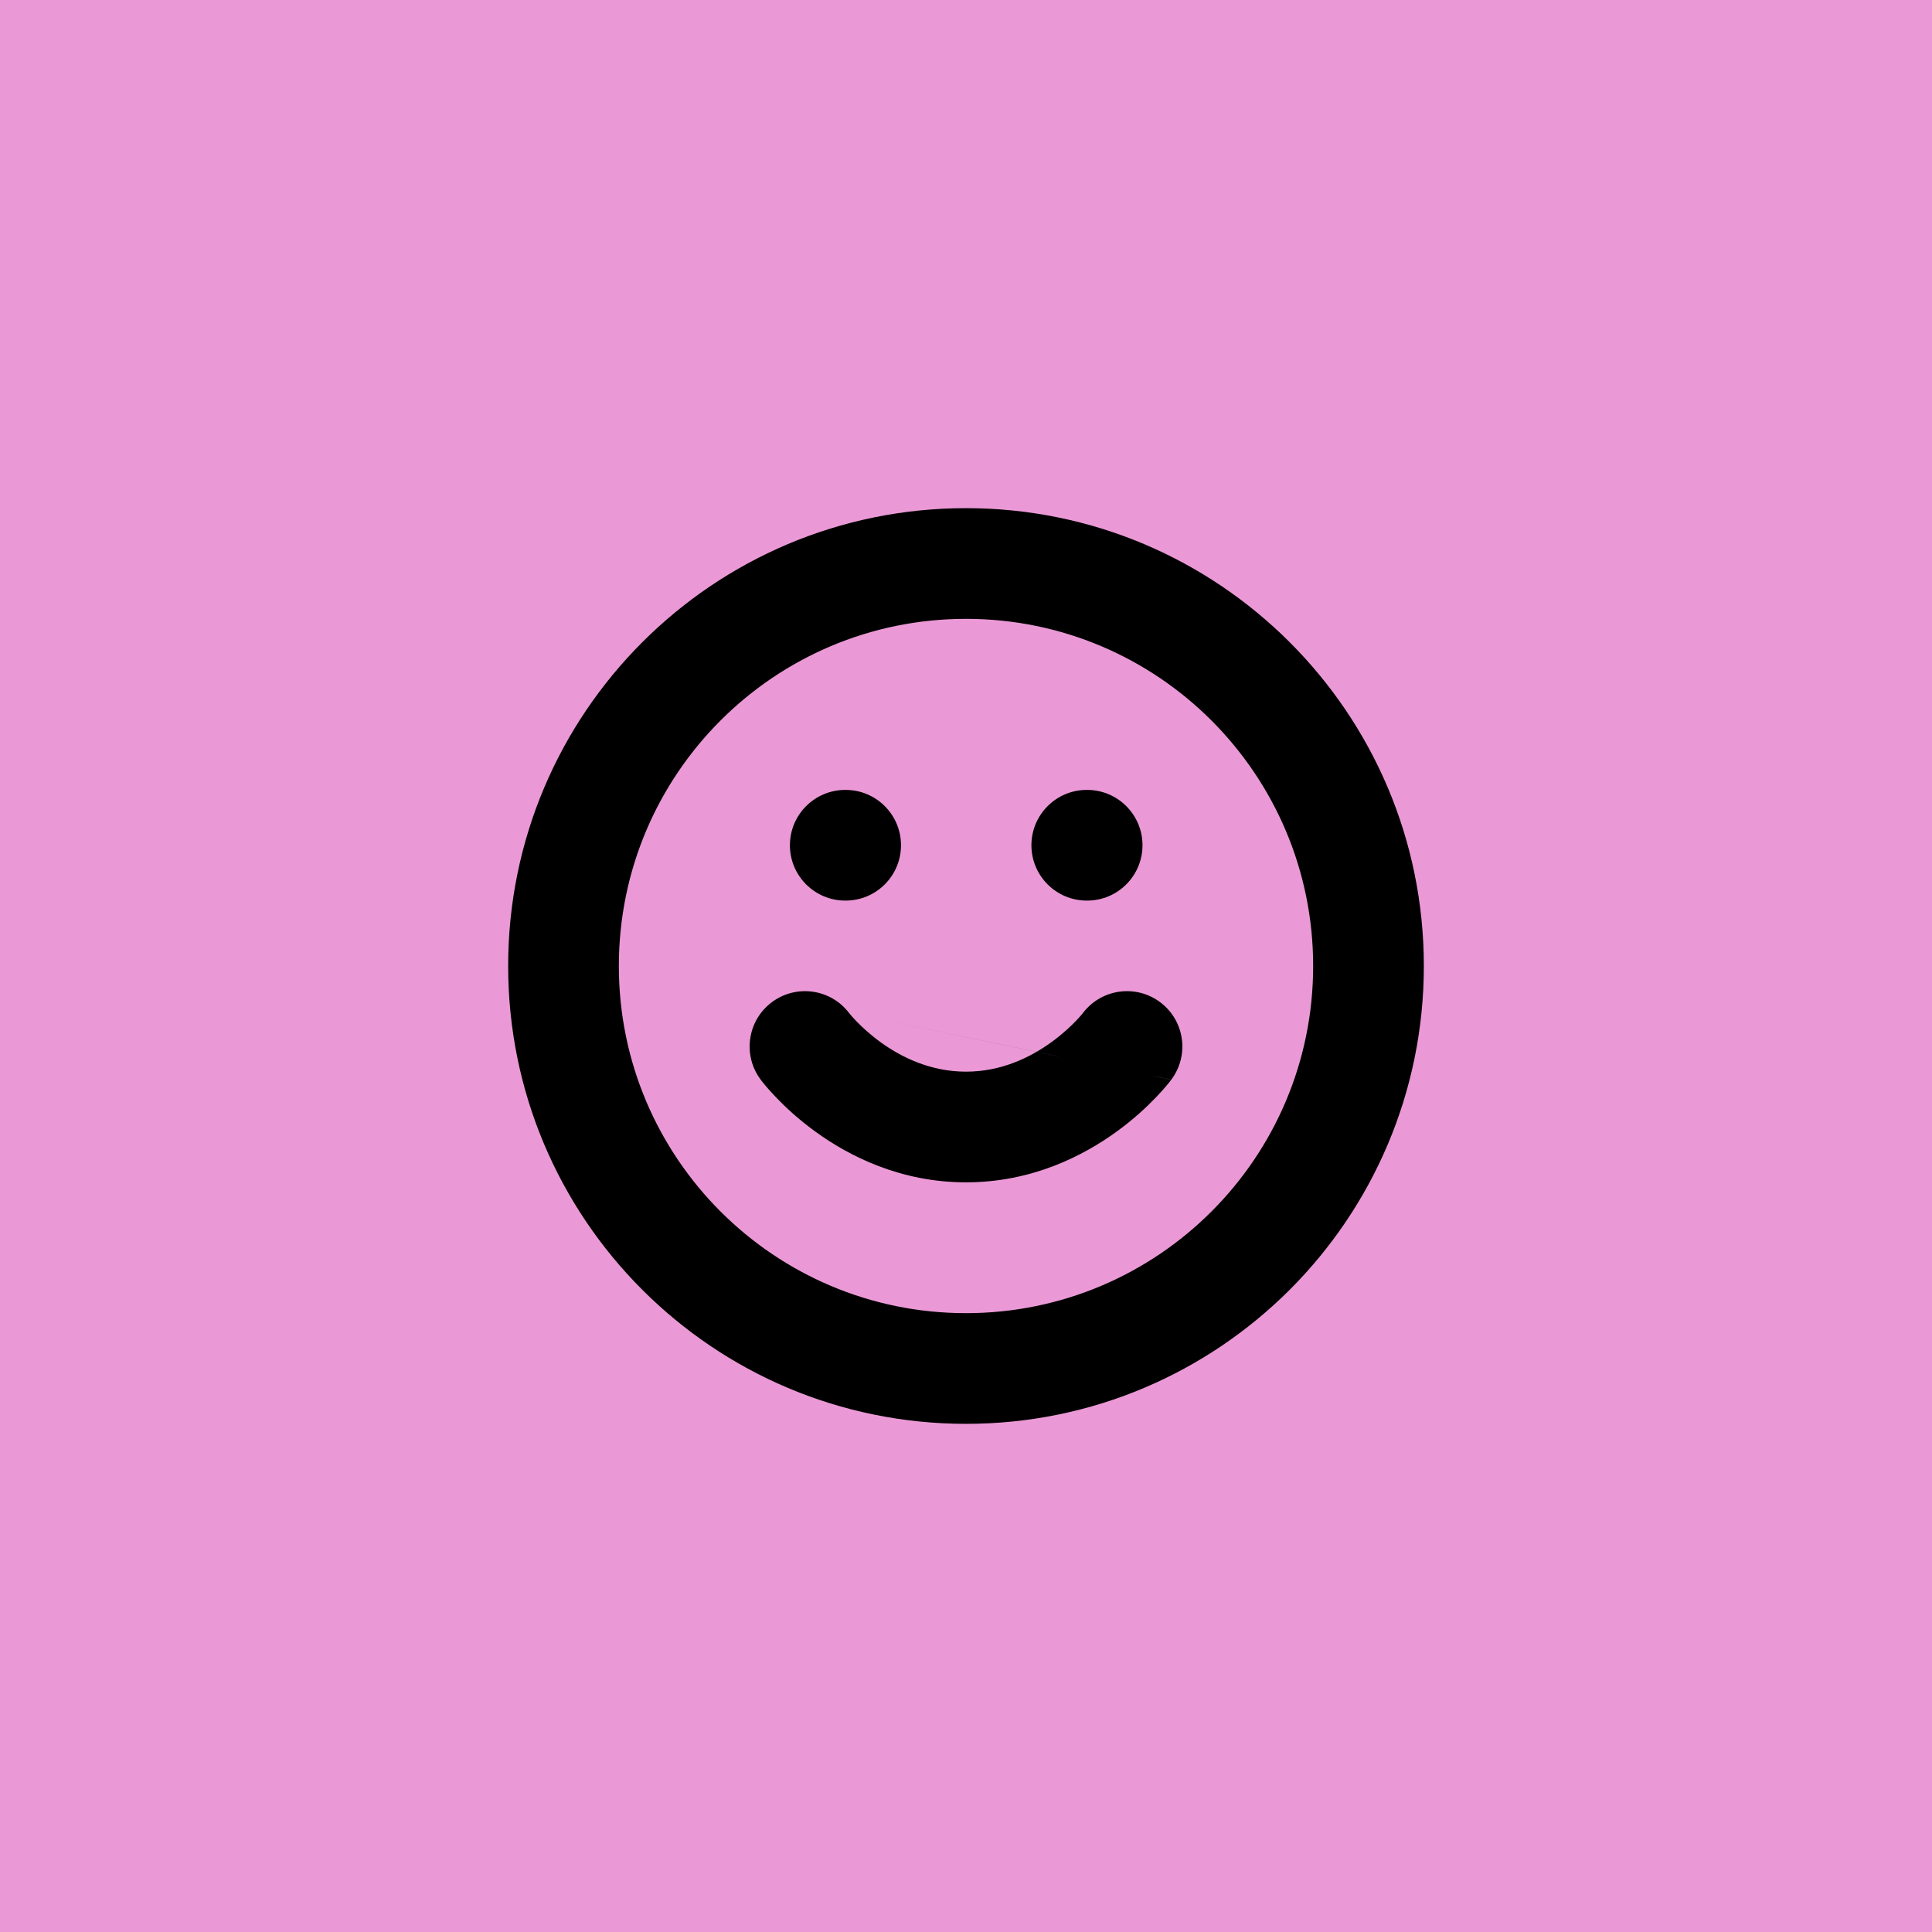
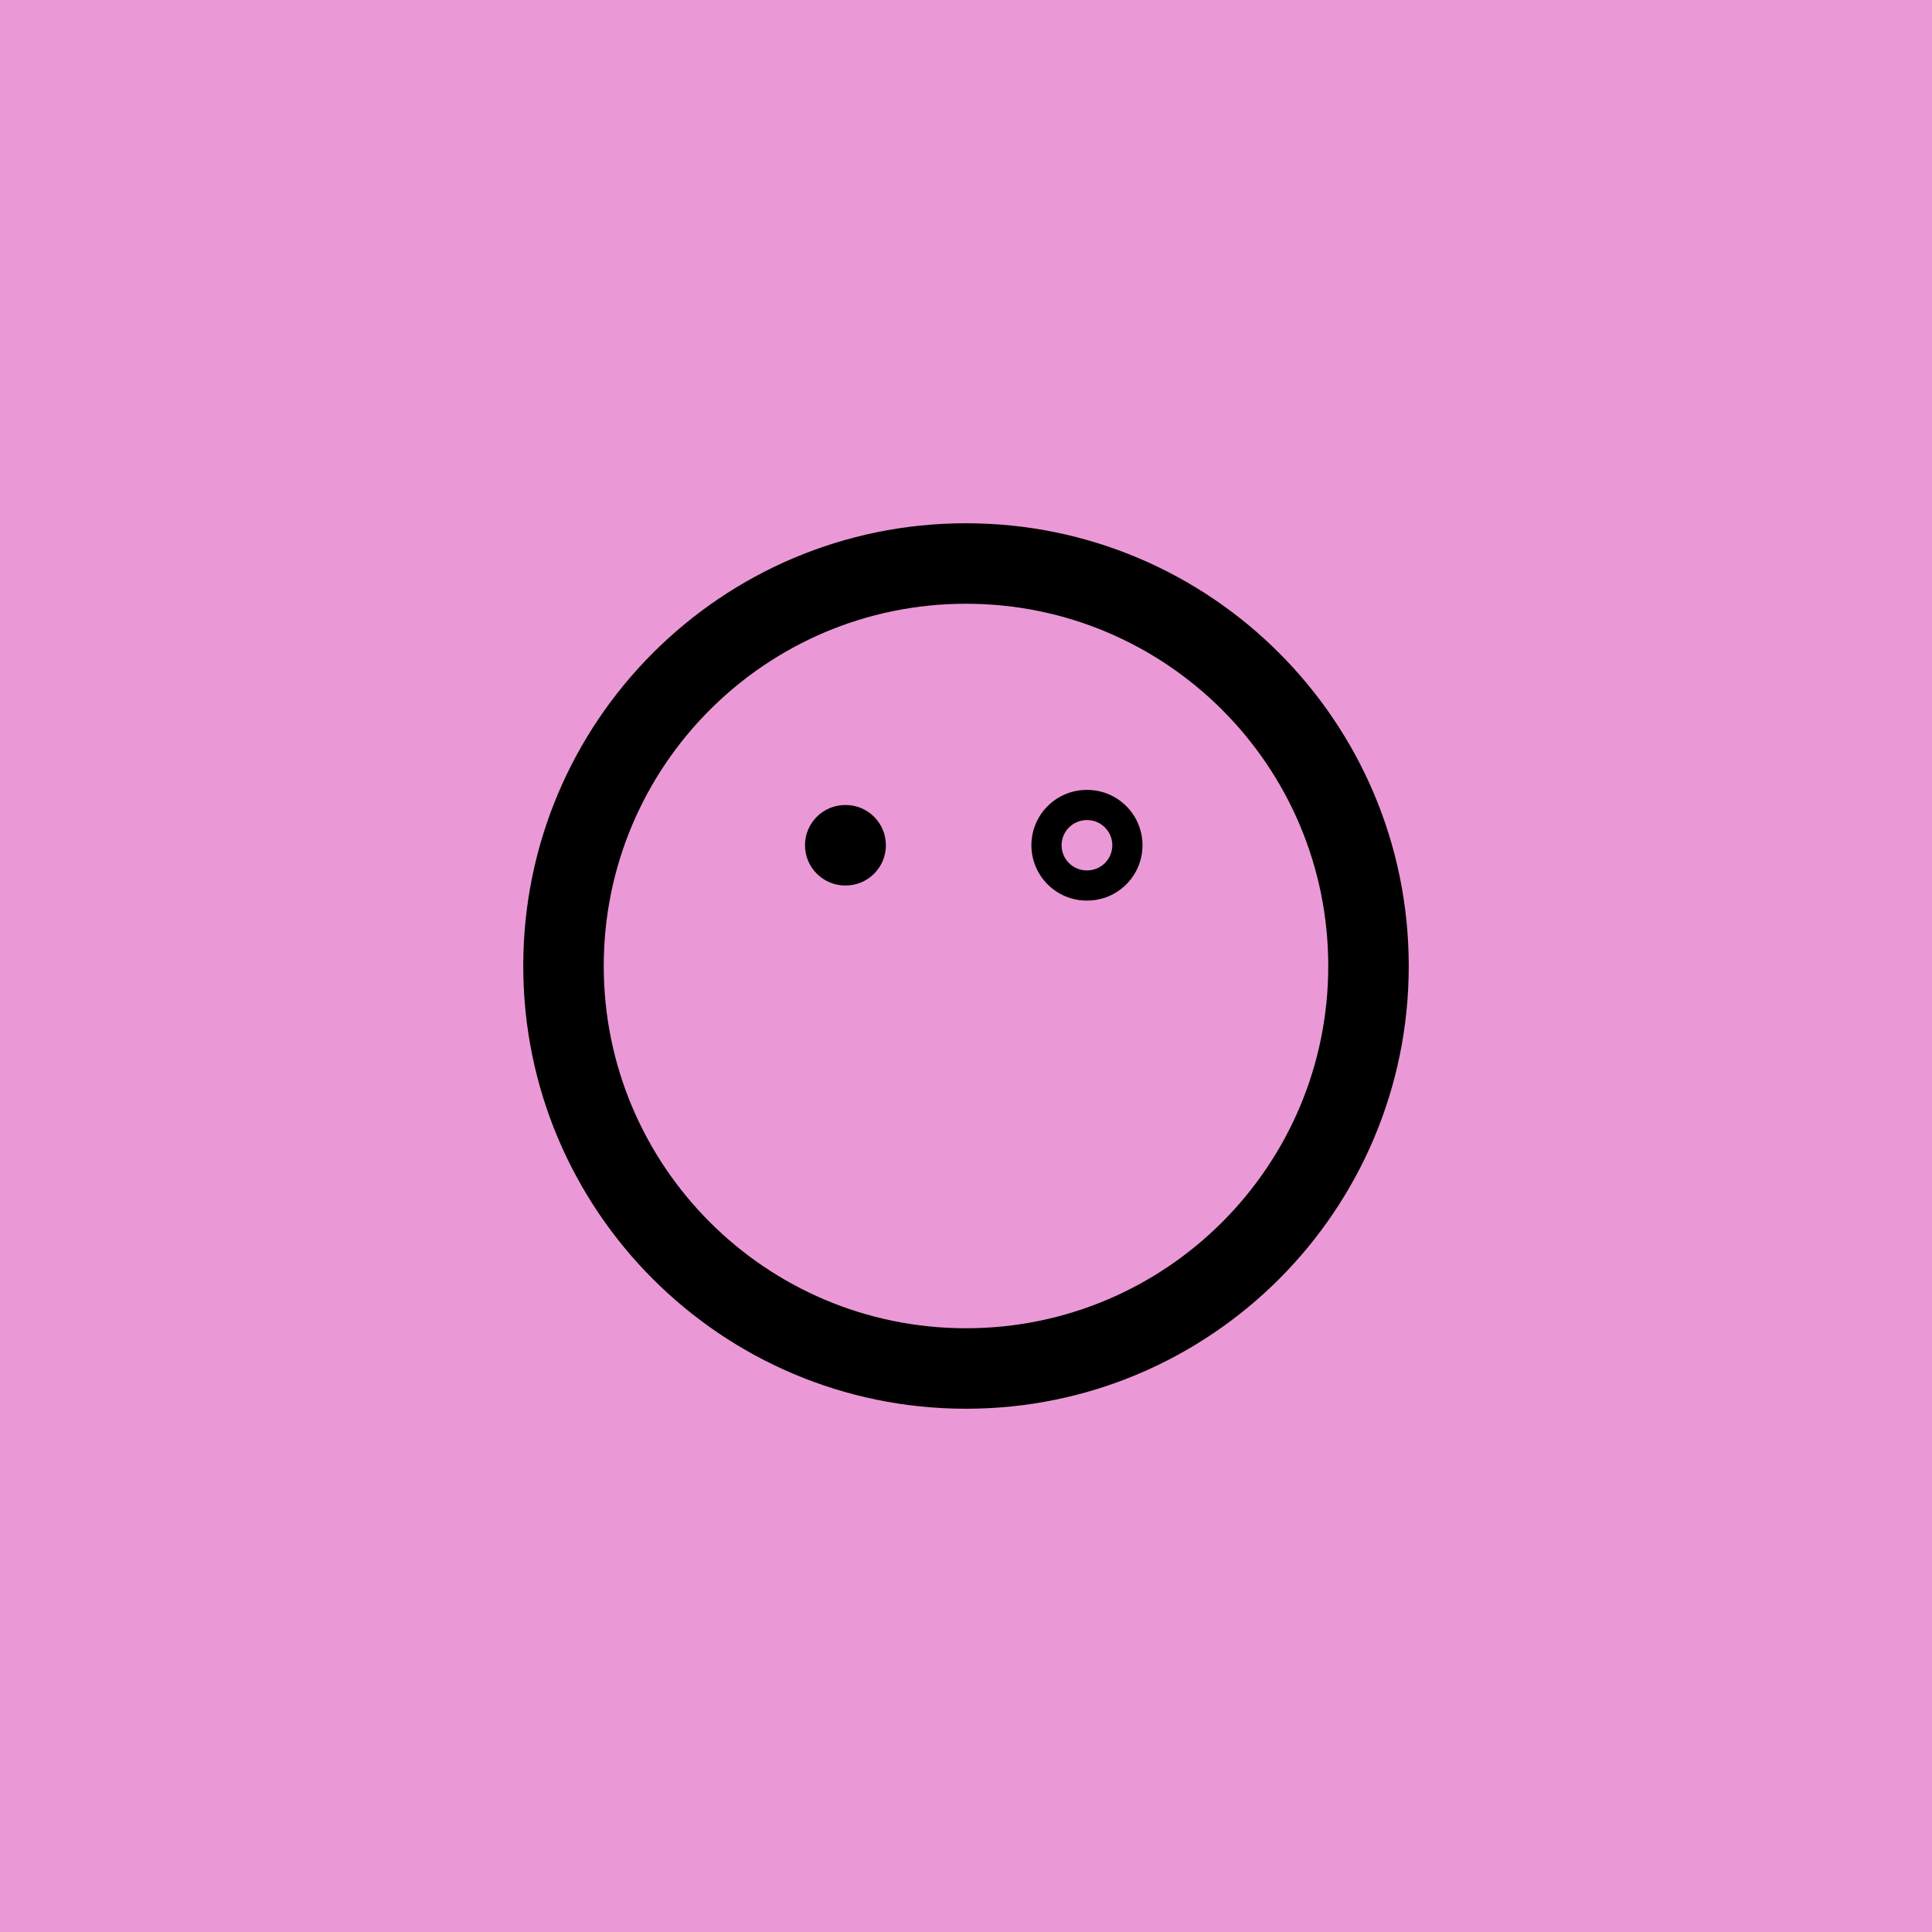
<svg xmlns="http://www.w3.org/2000/svg" width="48" height="48" viewBox="0 0 48 48" fill="none">
  <path d="M0 0H48V48H0V0Z" fill="#EB99D6" />
  <path fill-rule="evenodd" clip-rule="evenodd" d="M24 15C19.029 15 15 19.029 15 24C15 28.971 19.029 33 24 33C28.971 33 33 28.971 33 24C33 19.029 28.971 15 24 15ZM13 24C13 17.925 17.925 13 24 13C30.075 13 35 17.925 35 24C35 30.075 30.075 35 24 35C17.925 35 13 30.075 13 24Z" fill="black" />
-   <path fill-rule="evenodd" clip-rule="evenodd" d="M12.625 24C12.625 17.718 17.718 12.625 24 12.625C30.282 12.625 35.375 17.718 35.375 24C35.375 30.282 30.282 35.375 24 35.375C17.718 35.375 12.625 30.282 12.625 24ZM24 13.375C18.132 13.375 13.375 18.132 13.375 24C13.375 29.868 18.132 34.625 24 34.625C29.868 34.625 34.625 29.868 34.625 24C34.625 18.132 29.868 13.375 24 13.375ZM24 15.375C19.236 15.375 15.375 19.236 15.375 24C15.375 28.764 19.236 32.625 24 32.625C28.764 32.625 32.625 28.764 32.625 24C32.625 19.236 28.764 15.375 24 15.375ZM14.625 24C14.625 18.822 18.822 14.625 24 14.625C29.178 14.625 33.375 18.822 33.375 24C33.375 29.178 29.178 33.375 24 33.375C18.822 33.375 14.625 29.178 14.625 24Z" fill="black" />
-   <path fill-rule="evenodd" clip-rule="evenodd" d="M20.797 25.396C20.465 24.958 19.84 24.87 19.4 25.2C18.958 25.531 18.869 26.158 19.2 26.6L20 26C19.2 26.6 19.2 26.6 19.2 26.6L19.201 26.601L19.202 26.603L19.205 26.607L19.212 26.616L19.233 26.643C19.251 26.665 19.274 26.694 19.303 26.729C19.362 26.799 19.445 26.893 19.552 27.005C19.764 27.226 20.073 27.517 20.474 27.809C21.272 28.389 22.474 29 24 29C25.526 29 26.728 28.389 27.526 27.809C27.927 27.517 28.236 27.226 28.449 27.005C28.555 26.893 28.638 26.799 28.697 26.729C28.726 26.694 28.749 26.665 28.767 26.643L28.788 26.616L28.795 26.607L28.798 26.603L28.799 26.601C28.799 26.601 28.8 26.6 28 26L28.8 26.6C29.131 26.158 29.042 25.531 28.6 25.2C28.16 24.87 27.535 24.958 27.203 25.396L27.199 25.402C27.193 25.409 27.181 25.423 27.165 25.443C27.132 25.483 27.078 25.544 27.005 25.621C26.857 25.774 26.636 25.983 26.349 26.191C25.772 26.611 24.974 27 24 27C23.026 27 22.228 26.611 21.651 26.191C21.364 25.983 21.143 25.774 20.995 25.621C20.922 25.544 20.869 25.483 20.835 25.443C20.819 25.423 20.808 25.409 20.802 25.402L20.797 25.396Z" fill="black" />
-   <path fill-rule="evenodd" clip-rule="evenodd" d="M21.094 25.167C20.637 24.566 19.78 24.447 19.175 24.9C18.567 25.356 18.444 26.218 18.9 26.825L18.901 26.826L18.903 26.829L18.906 26.833L18.914 26.844L18.938 26.874L18.939 26.876C18.959 26.9 18.984 26.932 19.016 26.97C19.08 27.046 19.168 27.146 19.281 27.264C19.505 27.498 19.831 27.805 20.254 28.112C21.093 28.722 22.371 29.375 24 29.375C25.629 29.375 26.907 28.722 27.746 28.112C28.169 27.805 28.495 27.498 28.719 27.264C28.832 27.146 28.921 27.046 28.984 26.97C29.016 26.932 29.041 26.9 29.061 26.876L29.062 26.874L29.083 26.847L29.093 26.834L29.094 26.833L29.097 26.829L29.099 26.827M19.775 25.7C19.775 25.7 19.775 25.7 19.775 25.7C19.941 25.576 20.176 25.609 20.3 25.775C20.424 25.941 20.391 26.176 20.225 26.3C20.014 26.459 19.858 26.575 19.744 26.661C19.768 26.688 19.794 26.716 19.822 26.745C20.022 26.954 20.316 27.23 20.695 27.506C21.452 28.056 22.578 28.625 24 28.625C25.422 28.625 26.549 28.056 27.305 27.506C27.685 27.23 27.978 26.954 28.178 26.745C28.206 26.716 28.232 26.688 28.257 26.661C28.143 26.576 27.99 26.461 27.781 26.305C27.779 26.303 27.777 26.302 27.775 26.3C27.609 26.176 27.576 25.941 27.7 25.775C27.824 25.609 28.059 25.576 28.225 25.7L28.625 26C28.625 25.81 28.539 25.623 28.375 25.5C28.1 25.294 27.71 25.349 27.502 25.622L27.498 25.627L27.494 25.633L27.493 25.635C27.485 25.645 27.471 25.662 27.452 25.684C27.414 25.729 27.355 25.797 27.275 25.88C27.116 26.047 26.878 26.271 26.57 26.495C25.951 26.945 25.078 27.375 24 27.375C22.922 27.375 22.049 26.945 21.43 26.495C21.122 26.271 20.884 26.047 20.725 25.88C20.645 25.797 20.586 25.729 20.548 25.684C20.529 25.662 20.516 25.645 20.508 25.635L20.506 25.633L20.498 25.622C20.29 25.349 19.9 25.294 19.625 25.5C19.462 25.623 19.375 25.81 19.375 26L19.775 25.7ZM29.1 26.825C29.556 26.218 29.433 25.356 28.825 24.9C28.22 24.447 27.364 24.566 26.906 25.167L26.904 25.169C26.905 25.169 26.904 25.169 26.904 25.169C26.9 25.174 26.891 25.186 26.878 25.202C26.849 25.236 26.801 25.291 26.734 25.361C26.599 25.502 26.394 25.695 26.129 25.888C25.593 26.277 24.871 26.625 24 26.625C23.129 26.625 22.407 26.277 21.871 25.888C21.606 25.695 21.401 25.502 21.266 25.361C21.199 25.291 21.151 25.236 21.123 25.202C21.108 25.185 21.099 25.174 21.096 25.169L21.094 25.167M29.099 26.826C29.1 26.826 29.1 26.825 29.1 26.825ZM29.099 26.826C29.099 26.826 29.099 26.826 29.099 26.826Z" fill="black" />
  <path fill-rule="evenodd" clip-rule="evenodd" d="M20 21C20 20.448 20.448 20 21 20H21.01C21.562 20 22.01 20.448 22.01 21C22.01 21.552 21.562 22 21.01 22H21C20.448 22 20 21.552 20 21Z" fill="black" />
-   <path fill-rule="evenodd" clip-rule="evenodd" d="M19.625 21C19.625 20.241 20.241 19.625 21 19.625H21.01C21.769 19.625 22.385 20.241 22.385 21C22.385 21.759 21.769 22.375 21.01 22.375H21C20.241 22.375 19.625 21.759 19.625 21ZM21 20.375C20.655 20.375 20.375 20.655 20.375 21C20.375 21.345 20.655 21.625 21 21.625H21.01C21.355 21.625 21.635 21.345 21.635 21C21.635 20.655 21.355 20.375 21.01 20.375H21Z" fill="black" />
-   <path fill-rule="evenodd" clip-rule="evenodd" d="M26 21C26 20.448 26.448 20 27 20H27.01C27.562 20 28.01 20.448 28.01 21C28.01 21.552 27.562 22 27.01 22H27C26.448 22 26 21.552 26 21Z" fill="black" />
  <path fill-rule="evenodd" clip-rule="evenodd" d="M25.625 21C25.625 20.241 26.241 19.625 27 19.625H27.01C27.769 19.625 28.385 20.241 28.385 21C28.385 21.759 27.769 22.375 27.01 22.375H27C26.241 22.375 25.625 21.759 25.625 21ZM27 20.375C26.655 20.375 26.375 20.655 26.375 21C26.375 21.345 26.655 21.625 27 21.625H27.01C27.355 21.625 27.635 21.345 27.635 21C27.635 20.655 27.355 20.375 27.01 20.375H27Z" fill="black" />
</svg>